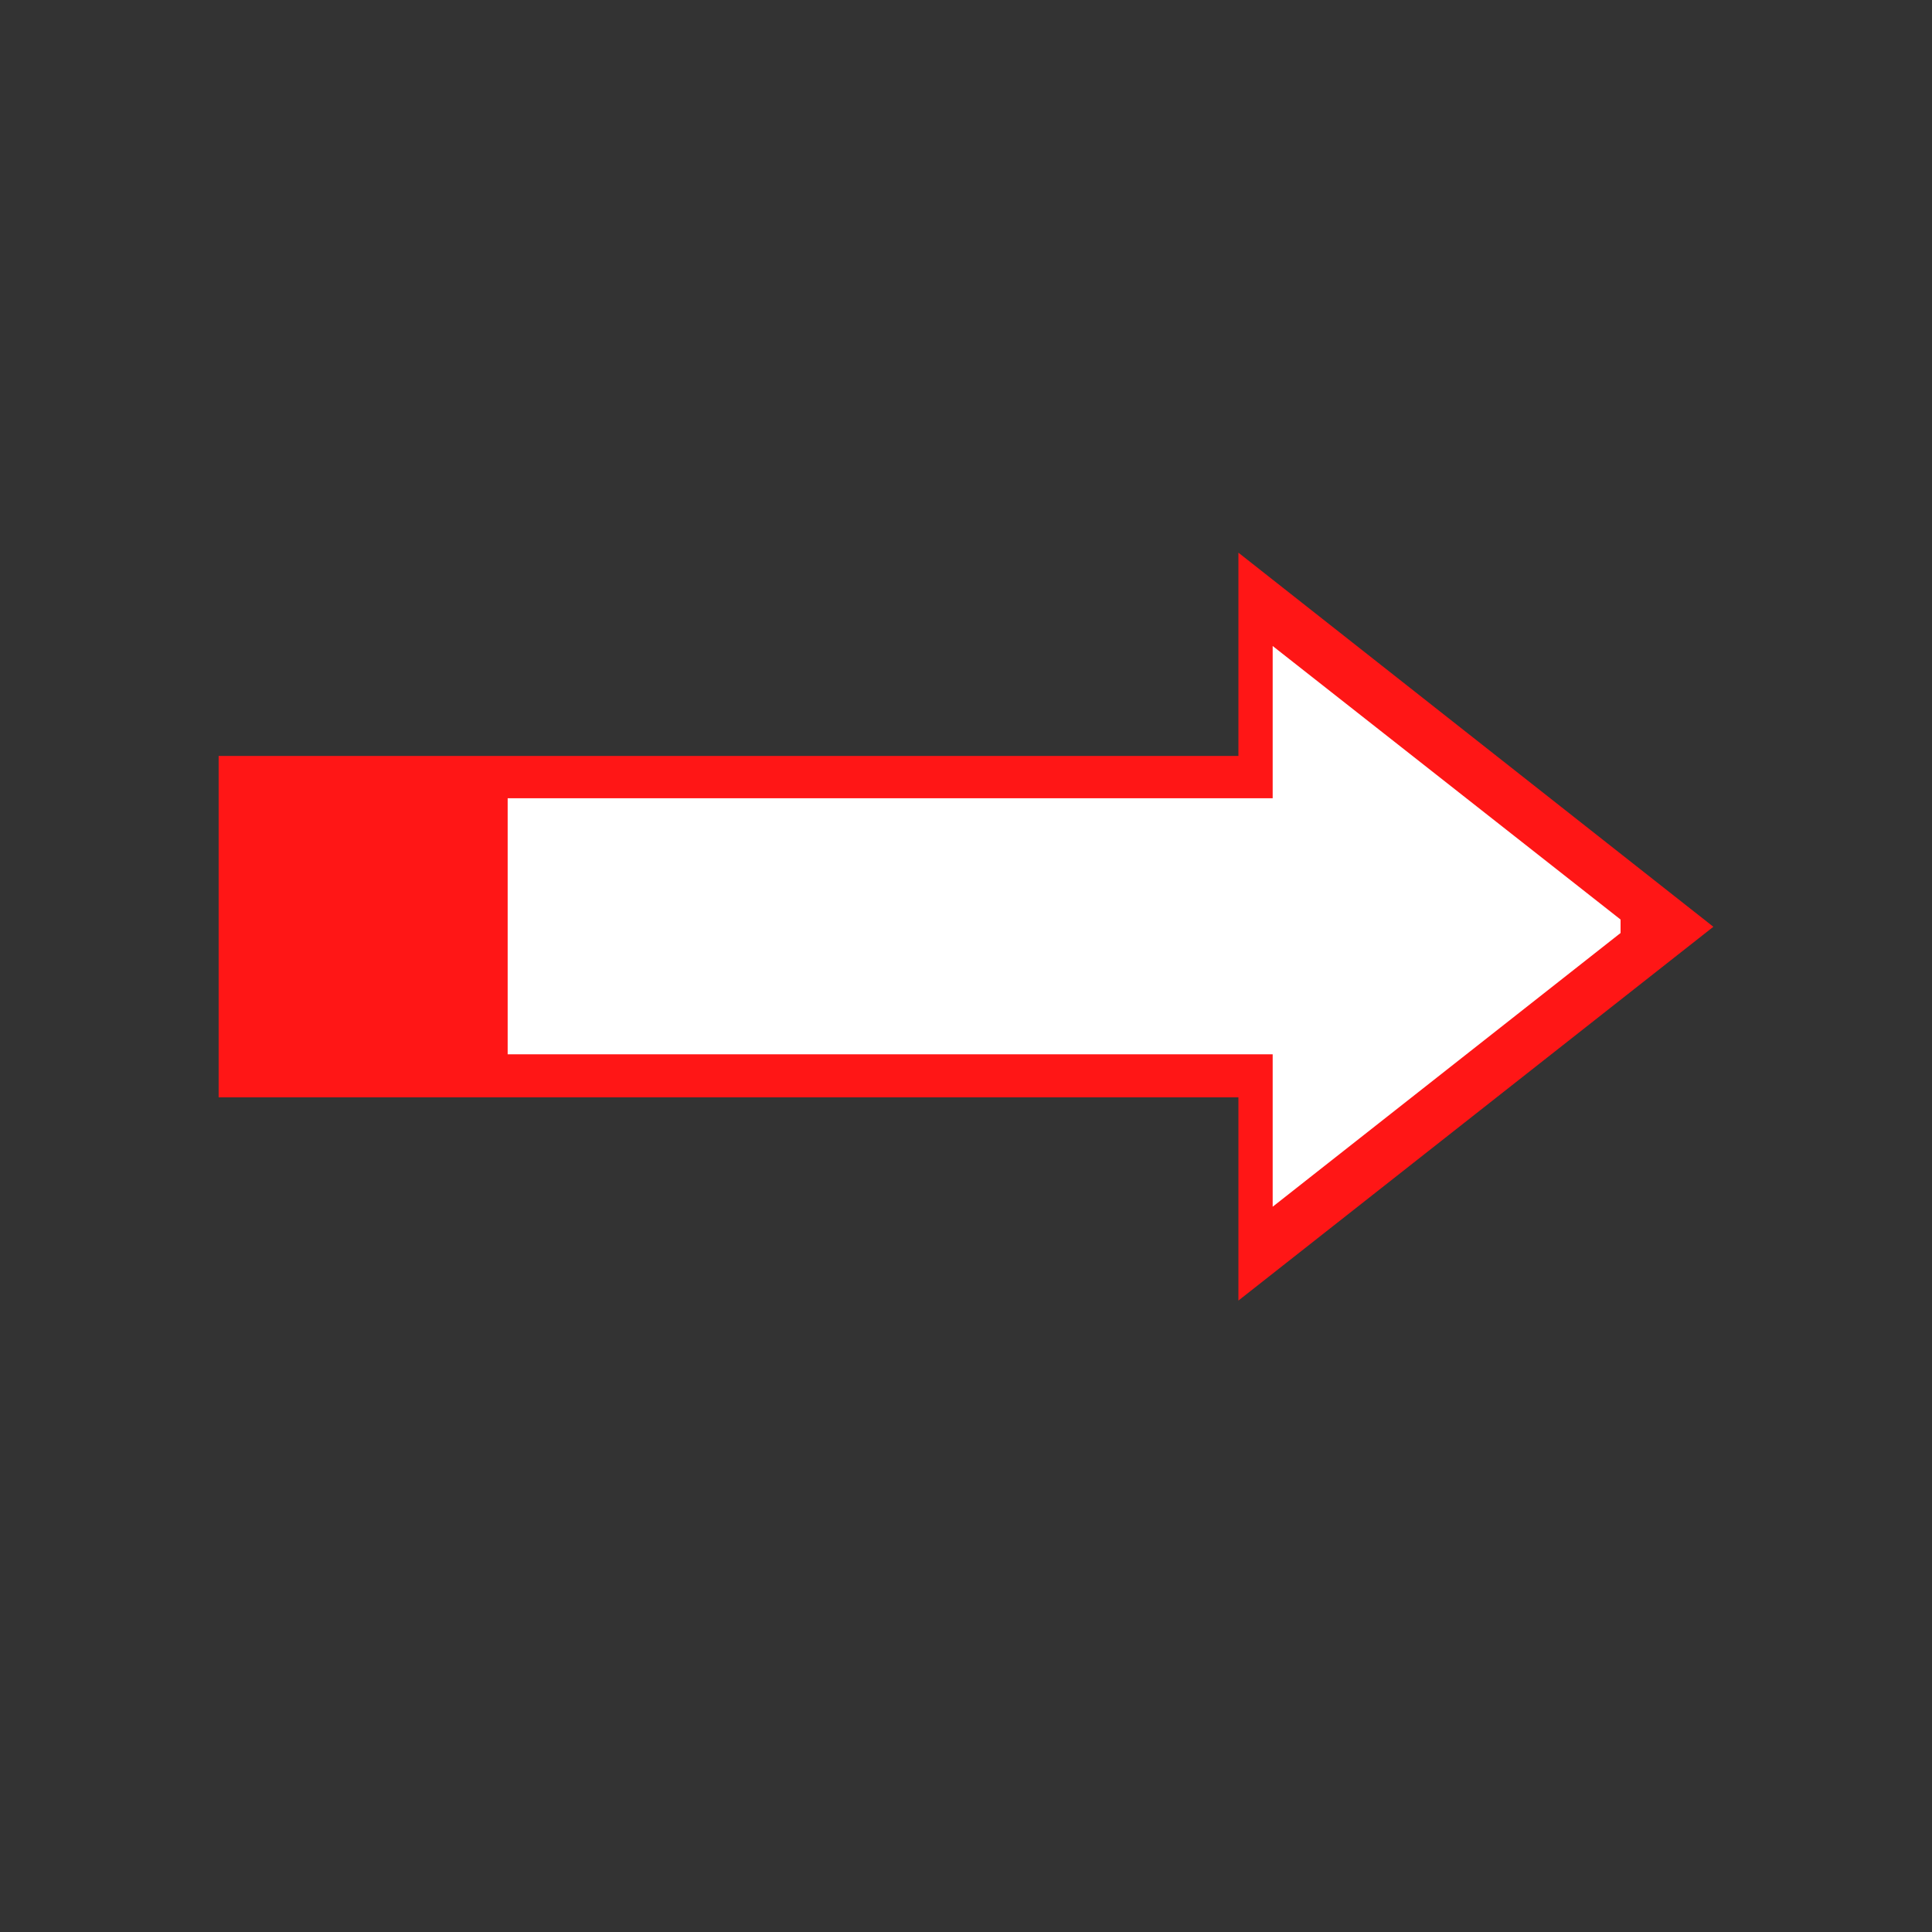
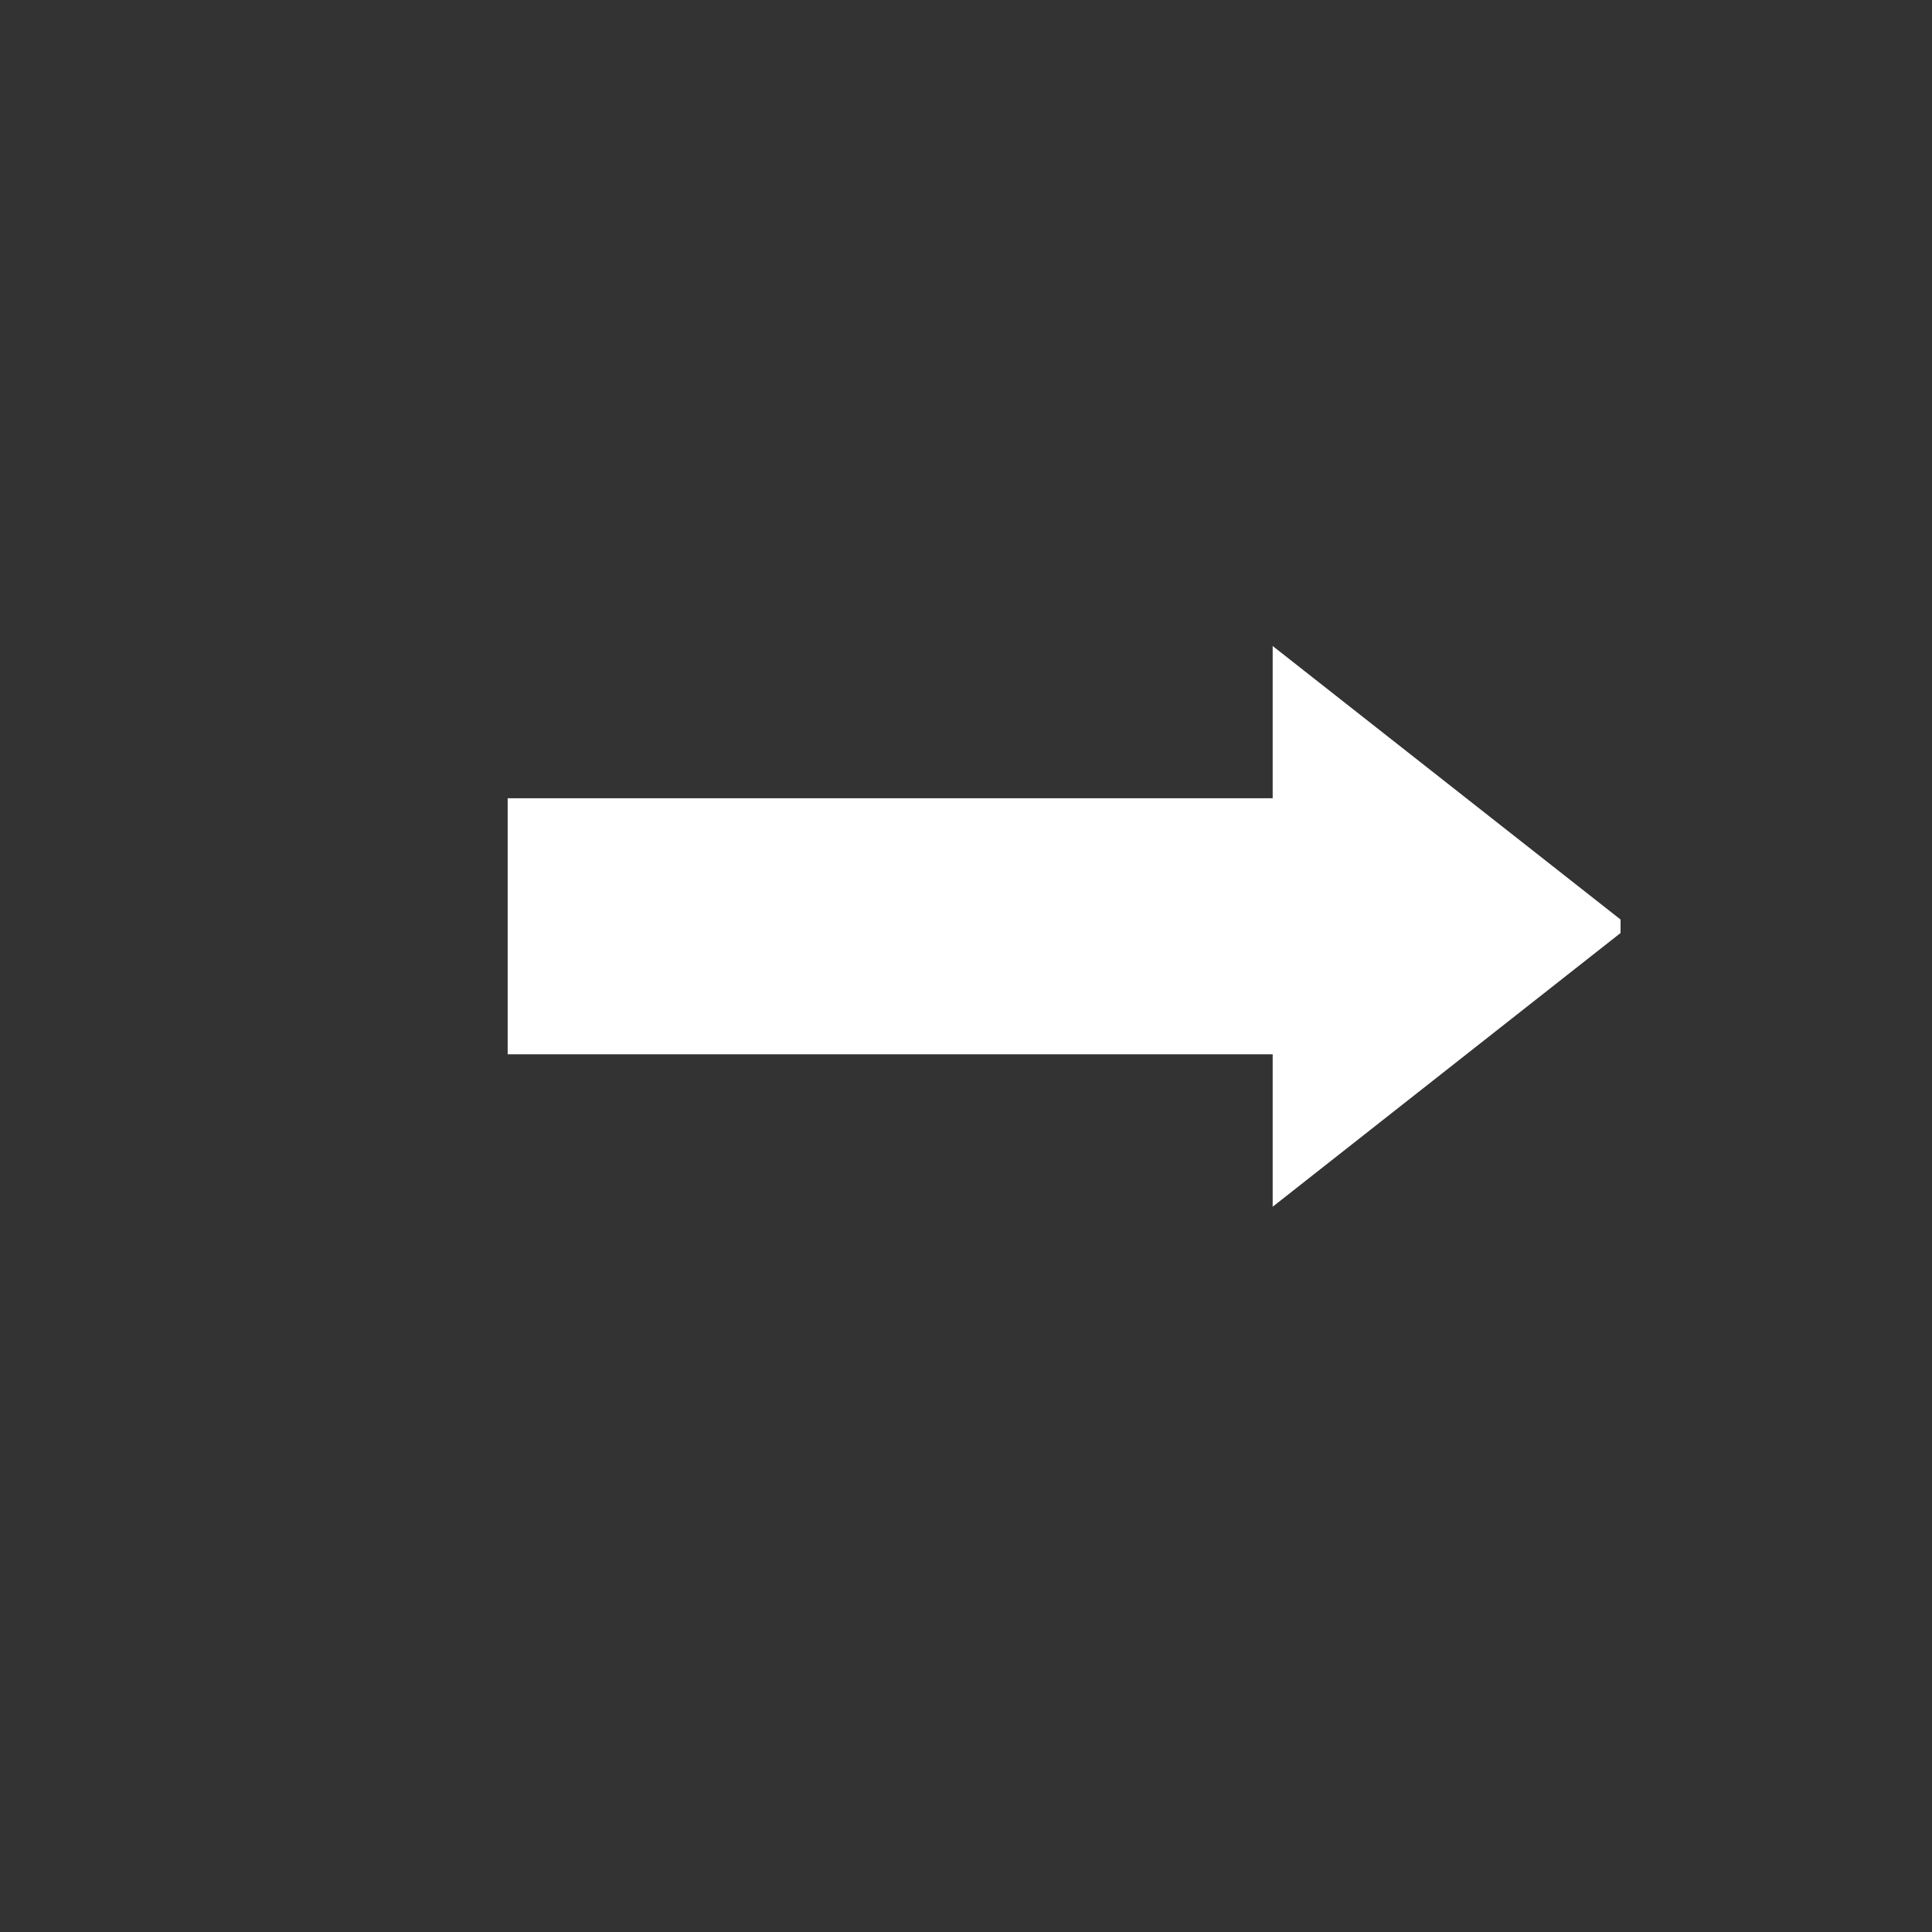
<svg xmlns="http://www.w3.org/2000/svg" width="40" zoomAndPan="magnify" viewBox="0 0 30 30" height="40" preserveAspectRatio="xMidYMid meet" version="1.0">
  <rect x="0" y="0" width="30" height="30" fill="#333333" stroke="none" />
  <defs>
    <clipPath id="613e227829">
-       <path d="M 3.387 8.582 L 26.613 8.582 L 26.613 20.195 L 3.387 20.195 Z M 3.387 8.582 " clip-rule="nonzero" />
-     </clipPath>
+       </clipPath>
    <clipPath id="cc2897c33a">
      <path d="M 7.879 10.031 L 25.164 10.031 L 25.164 18.738 L 7.879 18.738 Z M 7.879 10.031 " clip-rule="nonzero" />
    </clipPath>
  </defs>
  <g clip-path="url(#613e227829)">
    <path fill="#ff1616" d="M 26.605 14.391 L 19.23 20.195 L 19.23 17.039 L 3.395 17.039 L 3.395 11.738 L 19.23 11.738 L 19.23 8.582 Z M 26.605 14.391 " fill-opacity="1" fill-rule="nonzero" />
  </g>
  <g clip-path="url(#cc2897c33a)">
-     <path fill="#ffffff" d="M 25.297 14.383 L 19.762 18.738 L 19.762 16.371 L 7.883 16.371 L 7.883 12.395 L 19.762 12.395 L 19.762 10.031 Z M 25.297 14.383 " fill-opacity="1" fill-rule="nonzero" />
+     <path fill="#ffffff" d="M 25.297 14.383 L 19.762 18.738 L 19.762 16.371 L 7.883 16.371 L 7.883 12.395 L 19.762 12.395 L 19.762 10.031 Z " fill-opacity="1" fill-rule="nonzero" />
  </g>
</svg>